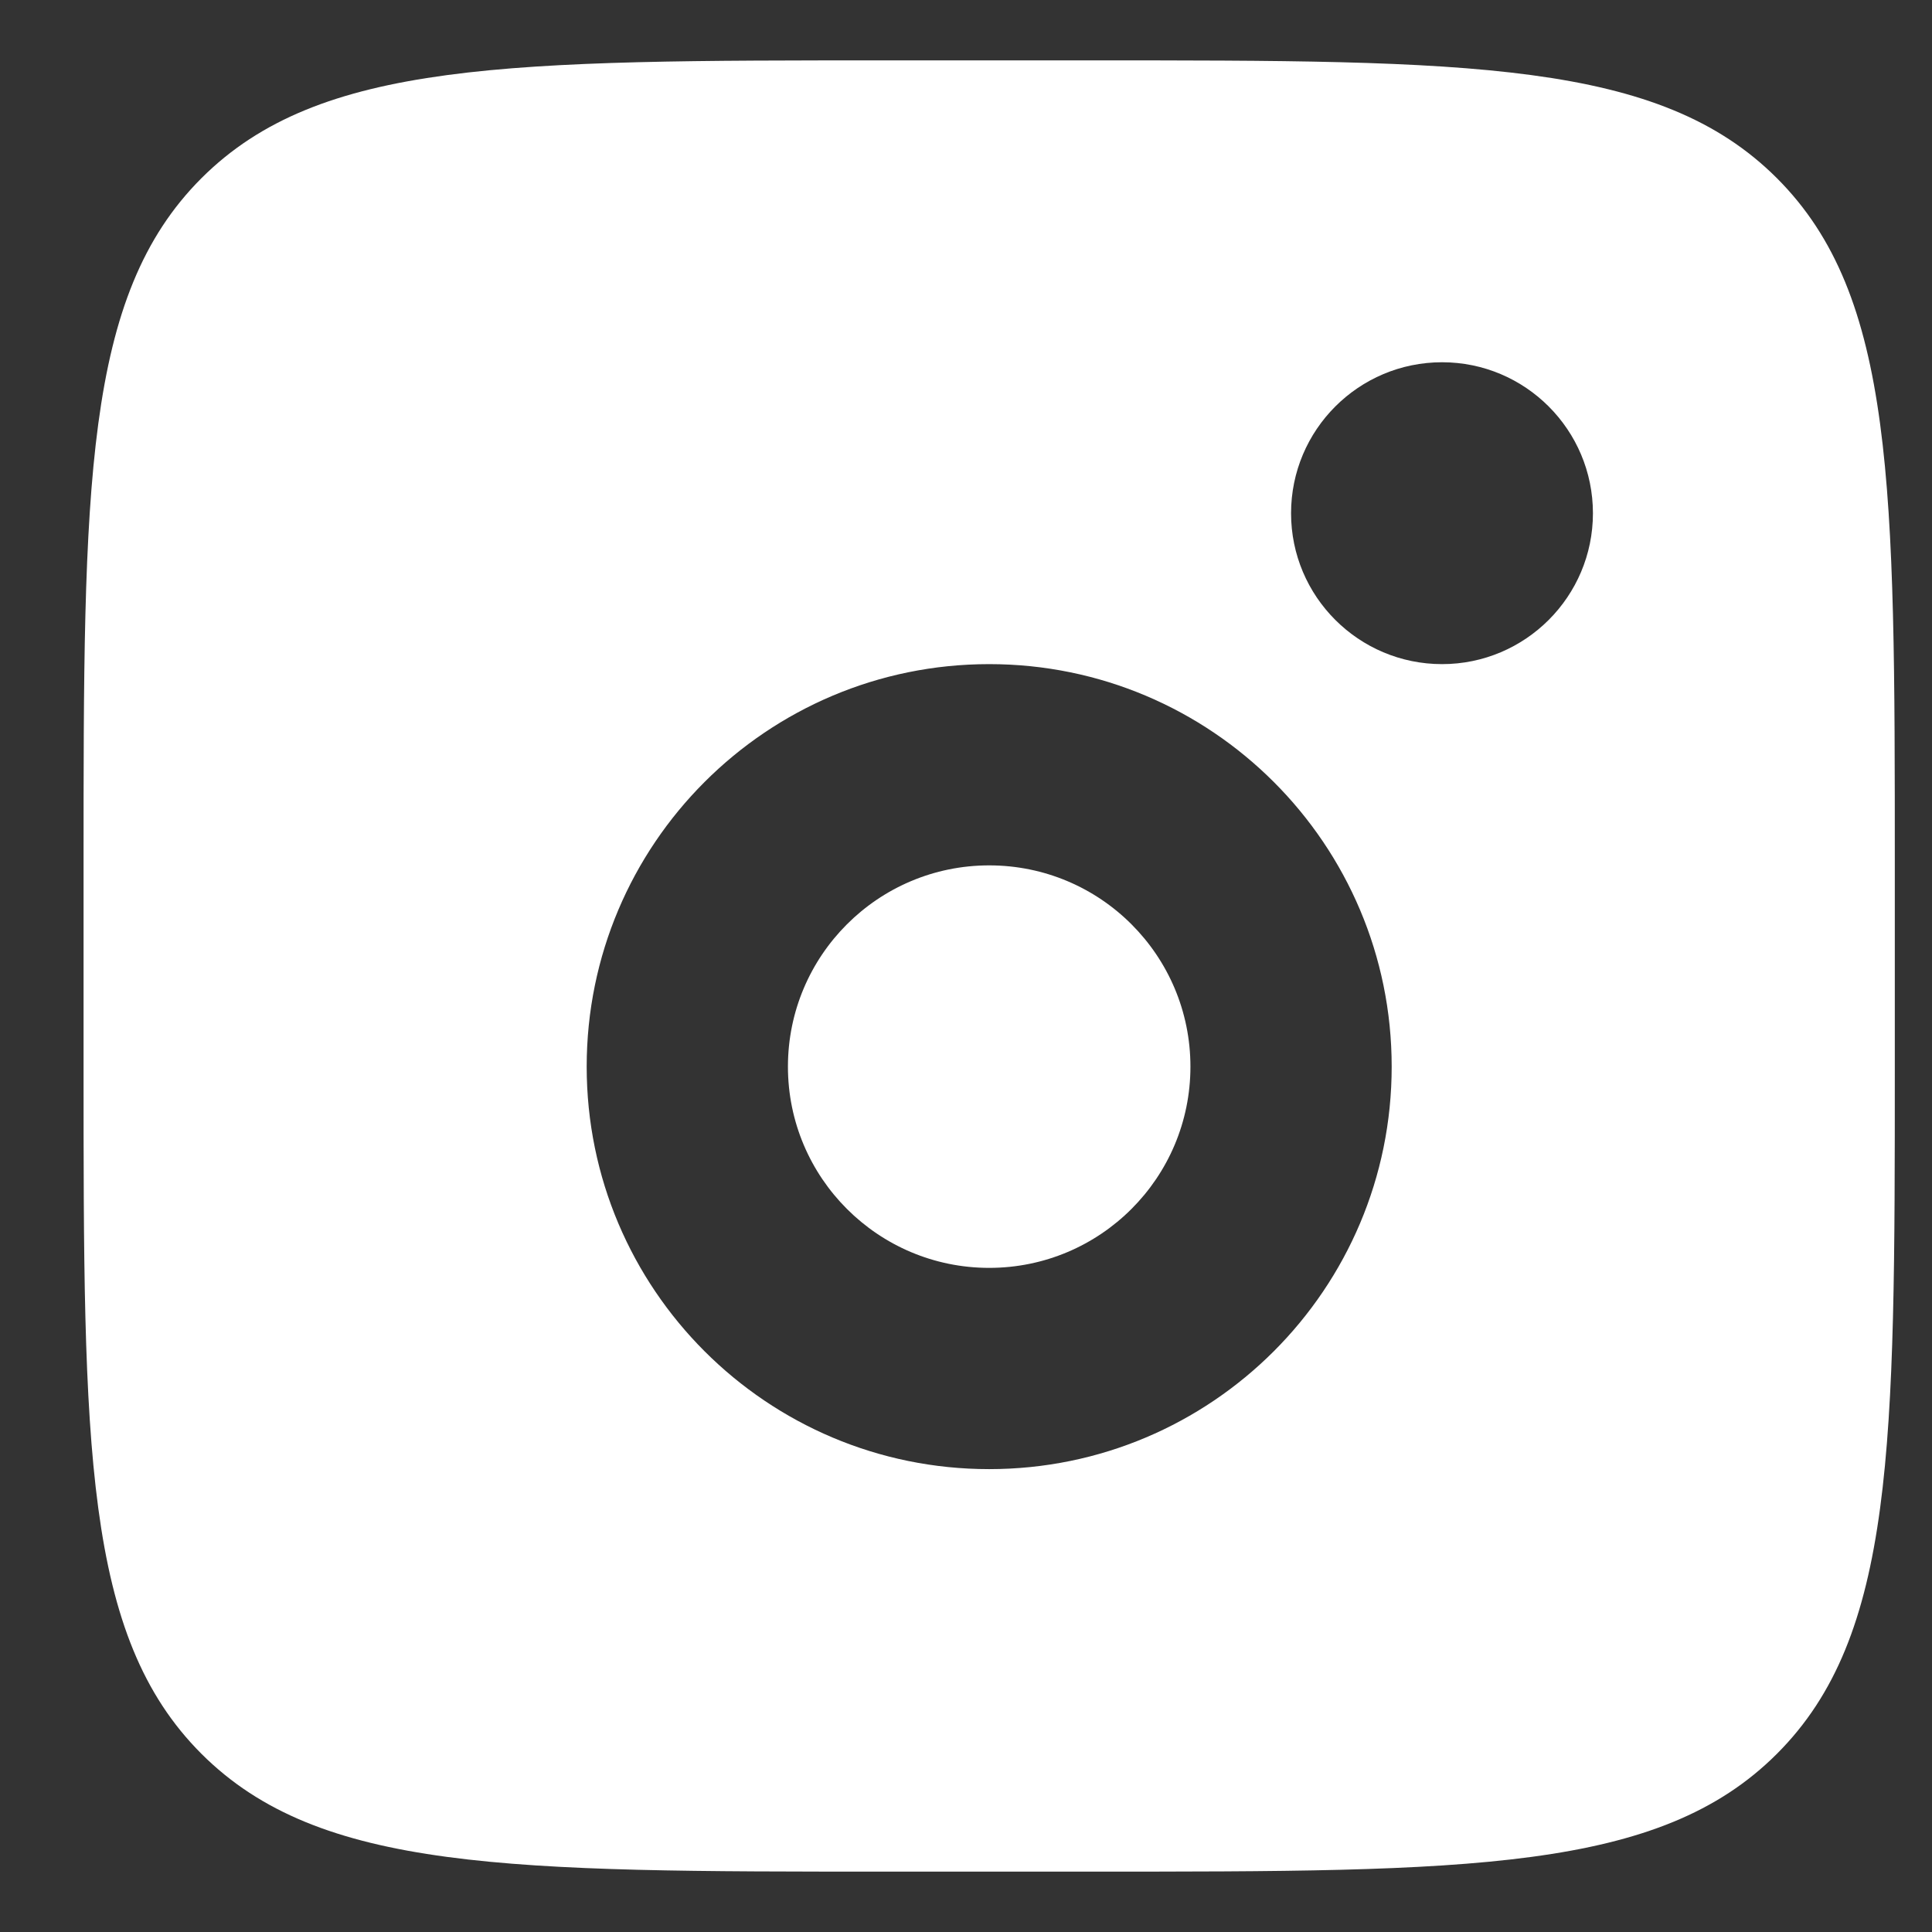
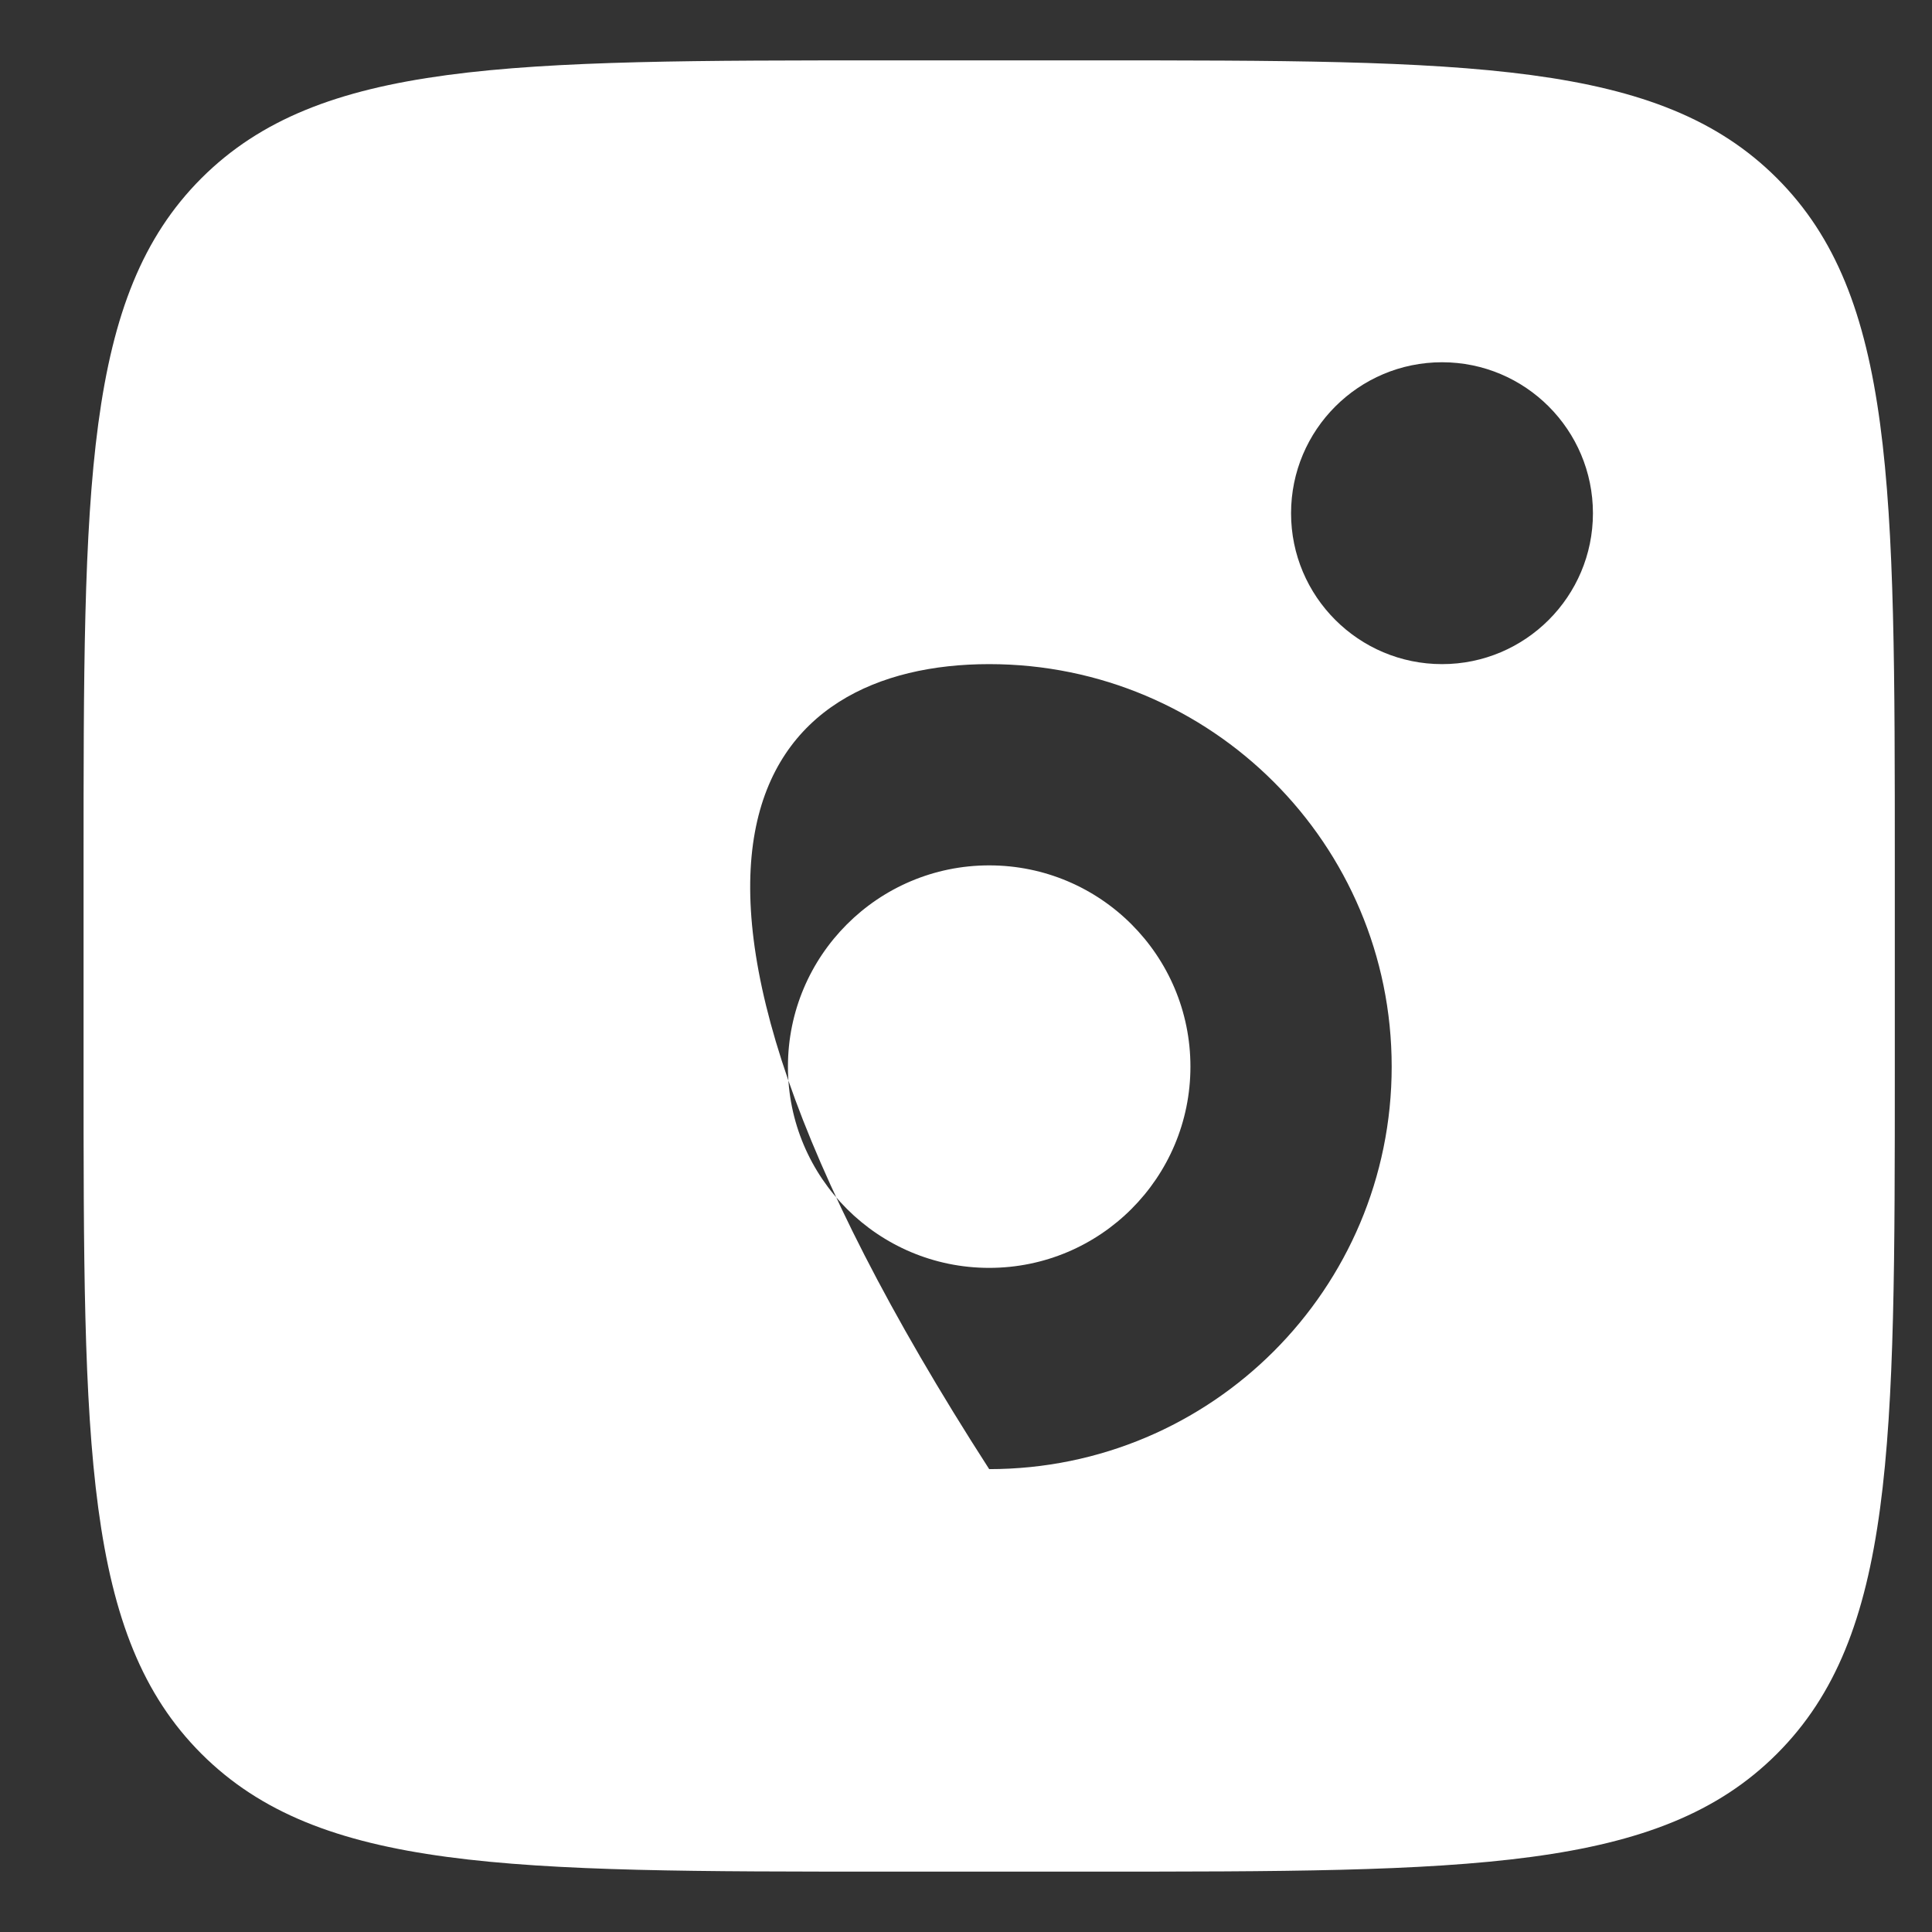
<svg xmlns="http://www.w3.org/2000/svg" width="12" height="12" viewBox="0 0 12 12" fill="none">
  <rect x="0" y="0" width="12" height="12" fill="#333333" stroke="none" />
-   <path fill-rule="evenodd" clip-rule="evenodd" d="M0.519 5.375C0.519 3.018 0.519 1.839 1.251 1.107C1.984 0.375 3.162 0.375 5.519 0.375H6.769C9.126 0.375 10.305 0.375 11.037 1.107C11.769 1.839 11.769 3.018 11.769 5.375V6.625C11.769 8.982 11.769 10.161 11.037 10.893C10.305 11.625 9.126 11.625 6.769 11.625H5.519C3.162 11.625 1.984 11.625 1.251 10.893C0.519 10.161 0.519 8.982 0.519 6.625V5.375ZM9.894 3.188C9.894 3.705 9.474 4.125 8.957 4.125C8.439 4.125 8.019 3.705 8.019 3.188C8.019 2.67 8.439 2.25 8.957 2.25C9.474 2.25 9.894 2.67 9.894 3.188ZM7.394 6.625C7.394 7.315 6.835 7.875 6.144 7.875C5.454 7.875 4.894 7.315 4.894 6.625C4.894 5.935 5.454 5.375 6.144 5.375C6.835 5.375 7.394 5.935 7.394 6.625ZM8.644 6.625C8.644 8.006 7.525 9.125 6.144 9.125C4.763 9.125 3.644 8.006 3.644 6.625C3.644 5.244 4.763 4.125 6.144 4.125C7.525 4.125 8.644 5.244 8.644 6.625Z" fill="white" />
+   <path fill-rule="evenodd" clip-rule="evenodd" d="M0.519 5.375C0.519 3.018 0.519 1.839 1.251 1.107C1.984 0.375 3.162 0.375 5.519 0.375H6.769C9.126 0.375 10.305 0.375 11.037 1.107C11.769 1.839 11.769 3.018 11.769 5.375V6.625C11.769 8.982 11.769 10.161 11.037 10.893C10.305 11.625 9.126 11.625 6.769 11.625H5.519C3.162 11.625 1.984 11.625 1.251 10.893C0.519 10.161 0.519 8.982 0.519 6.625V5.375ZM9.894 3.188C9.894 3.705 9.474 4.125 8.957 4.125C8.439 4.125 8.019 3.705 8.019 3.188C8.019 2.67 8.439 2.25 8.957 2.25C9.474 2.25 9.894 2.67 9.894 3.188ZM7.394 6.625C7.394 7.315 6.835 7.875 6.144 7.875C5.454 7.875 4.894 7.315 4.894 6.625C4.894 5.935 5.454 5.375 6.144 5.375C6.835 5.375 7.394 5.935 7.394 6.625ZM8.644 6.625C8.644 8.006 7.525 9.125 6.144 9.125C3.644 5.244 4.763 4.125 6.144 4.125C7.525 4.125 8.644 5.244 8.644 6.625Z" fill="white" />
</svg>